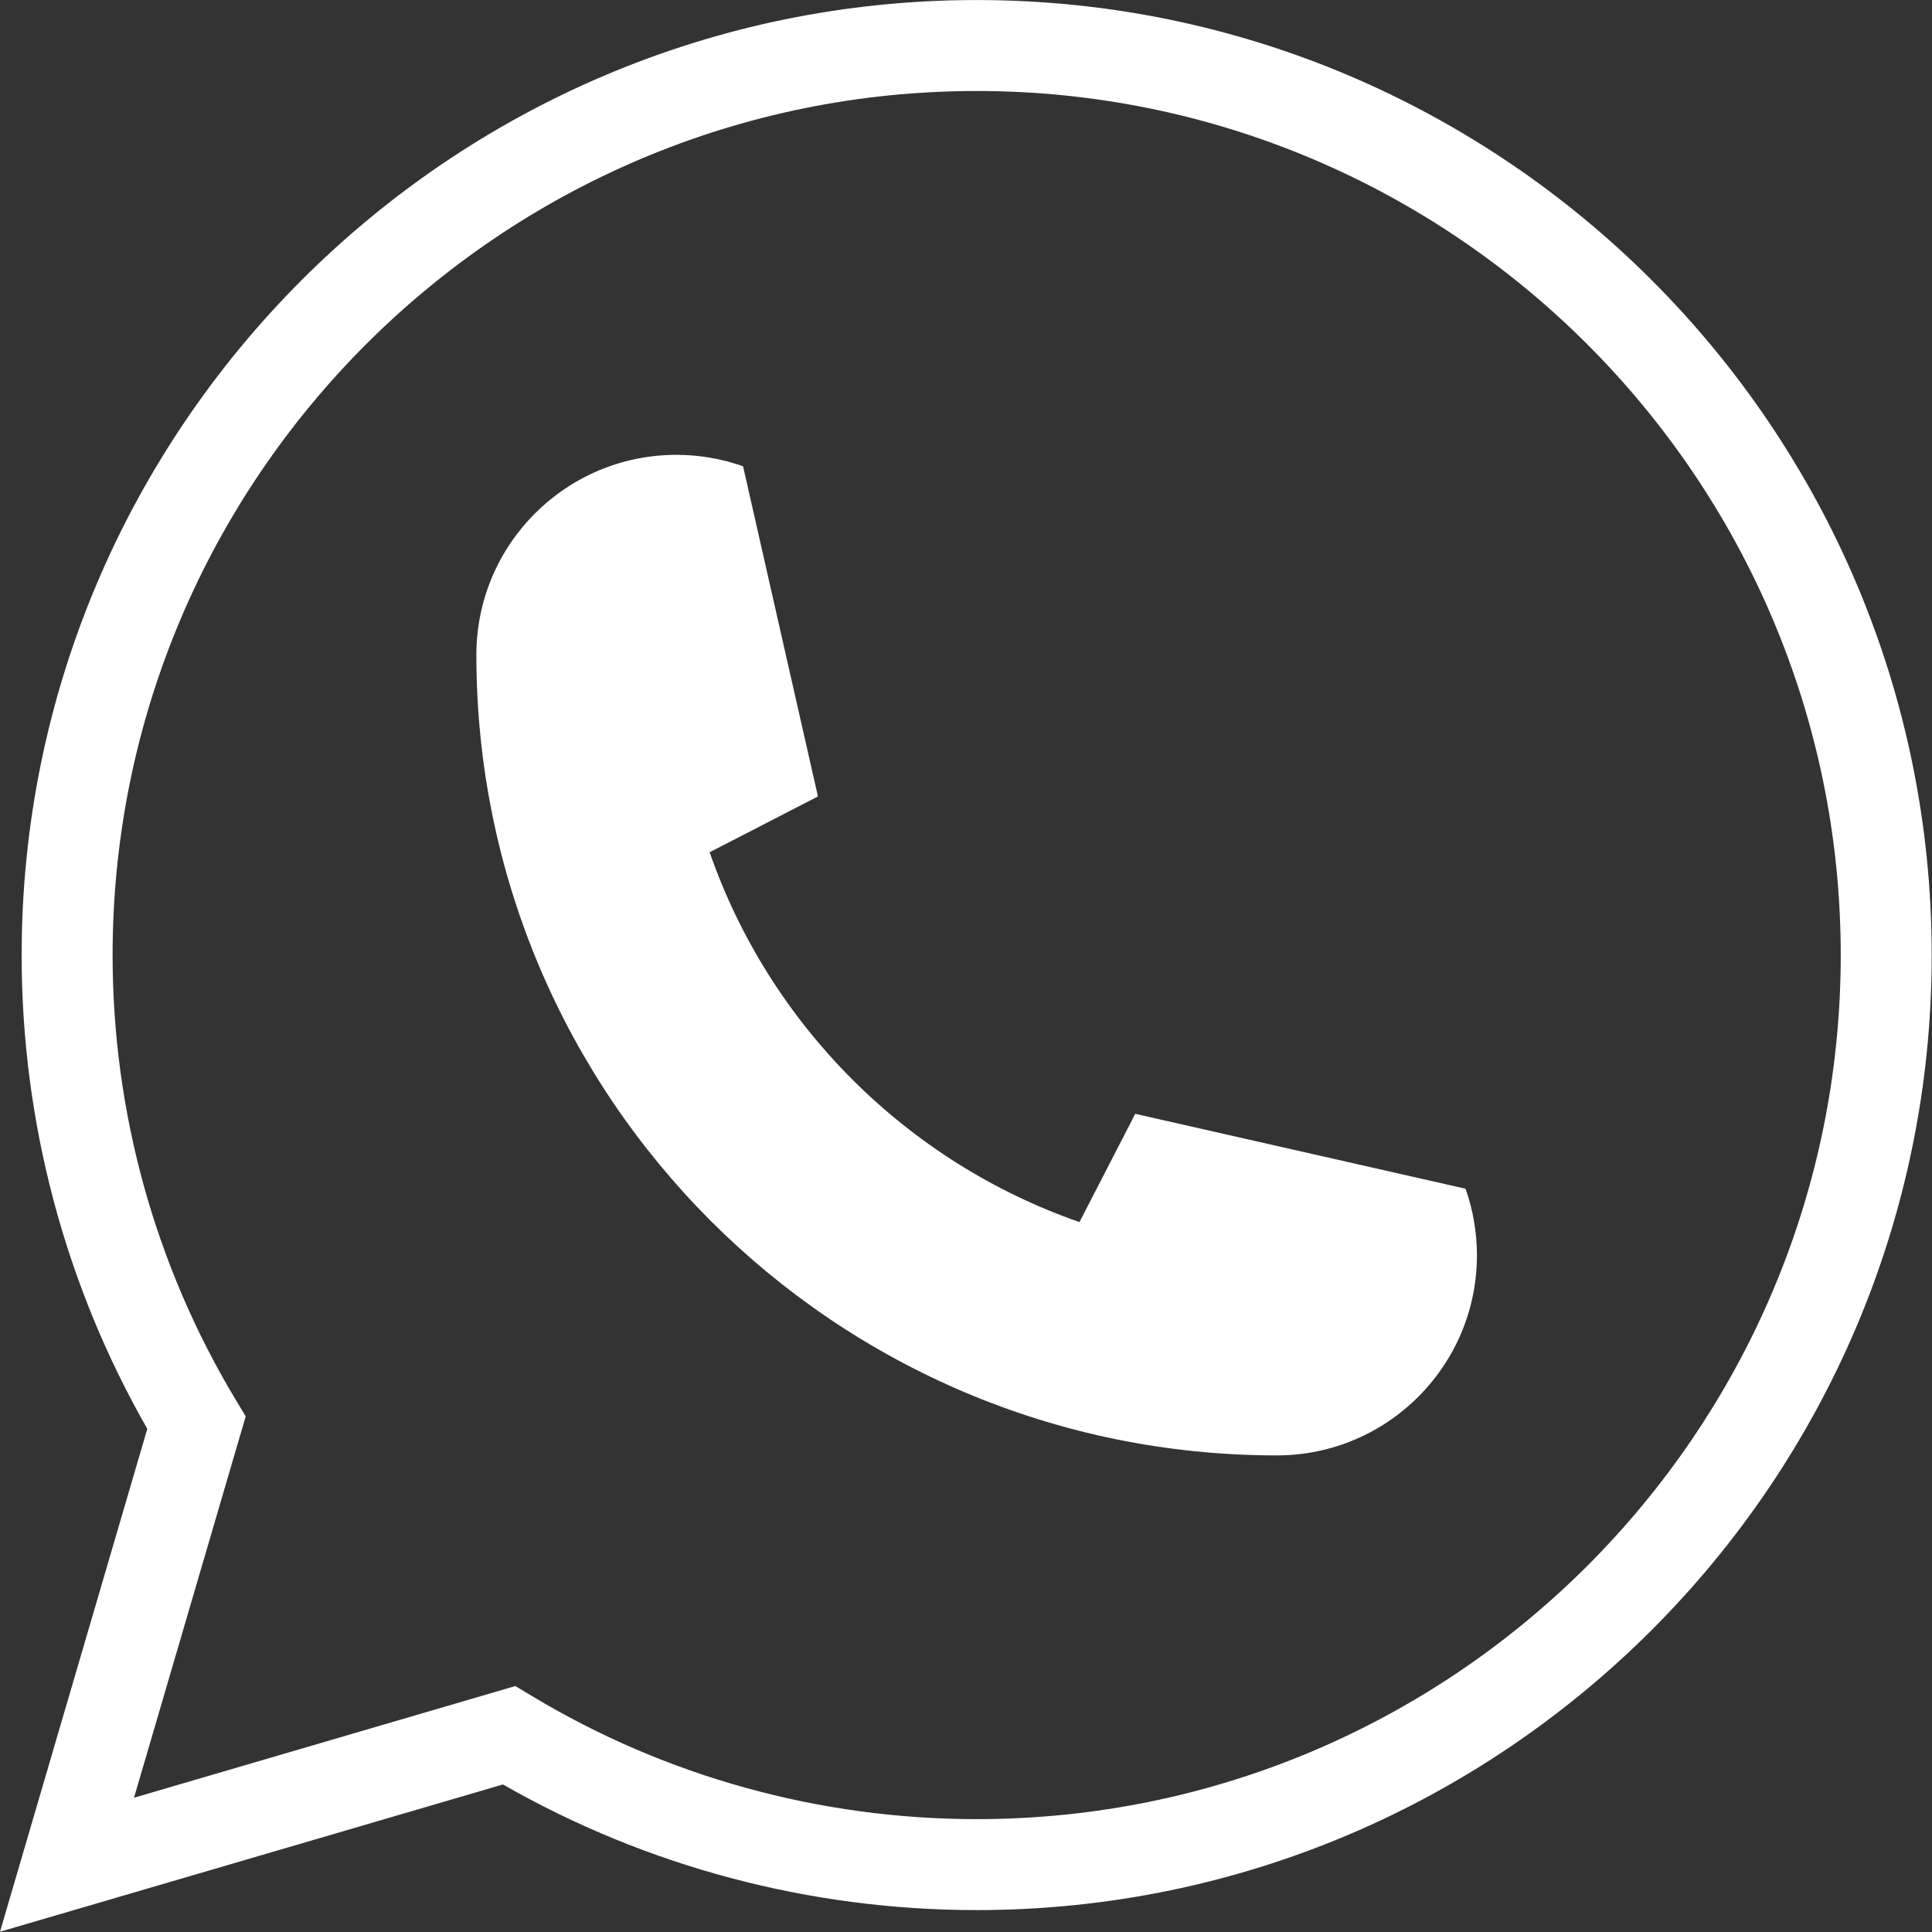
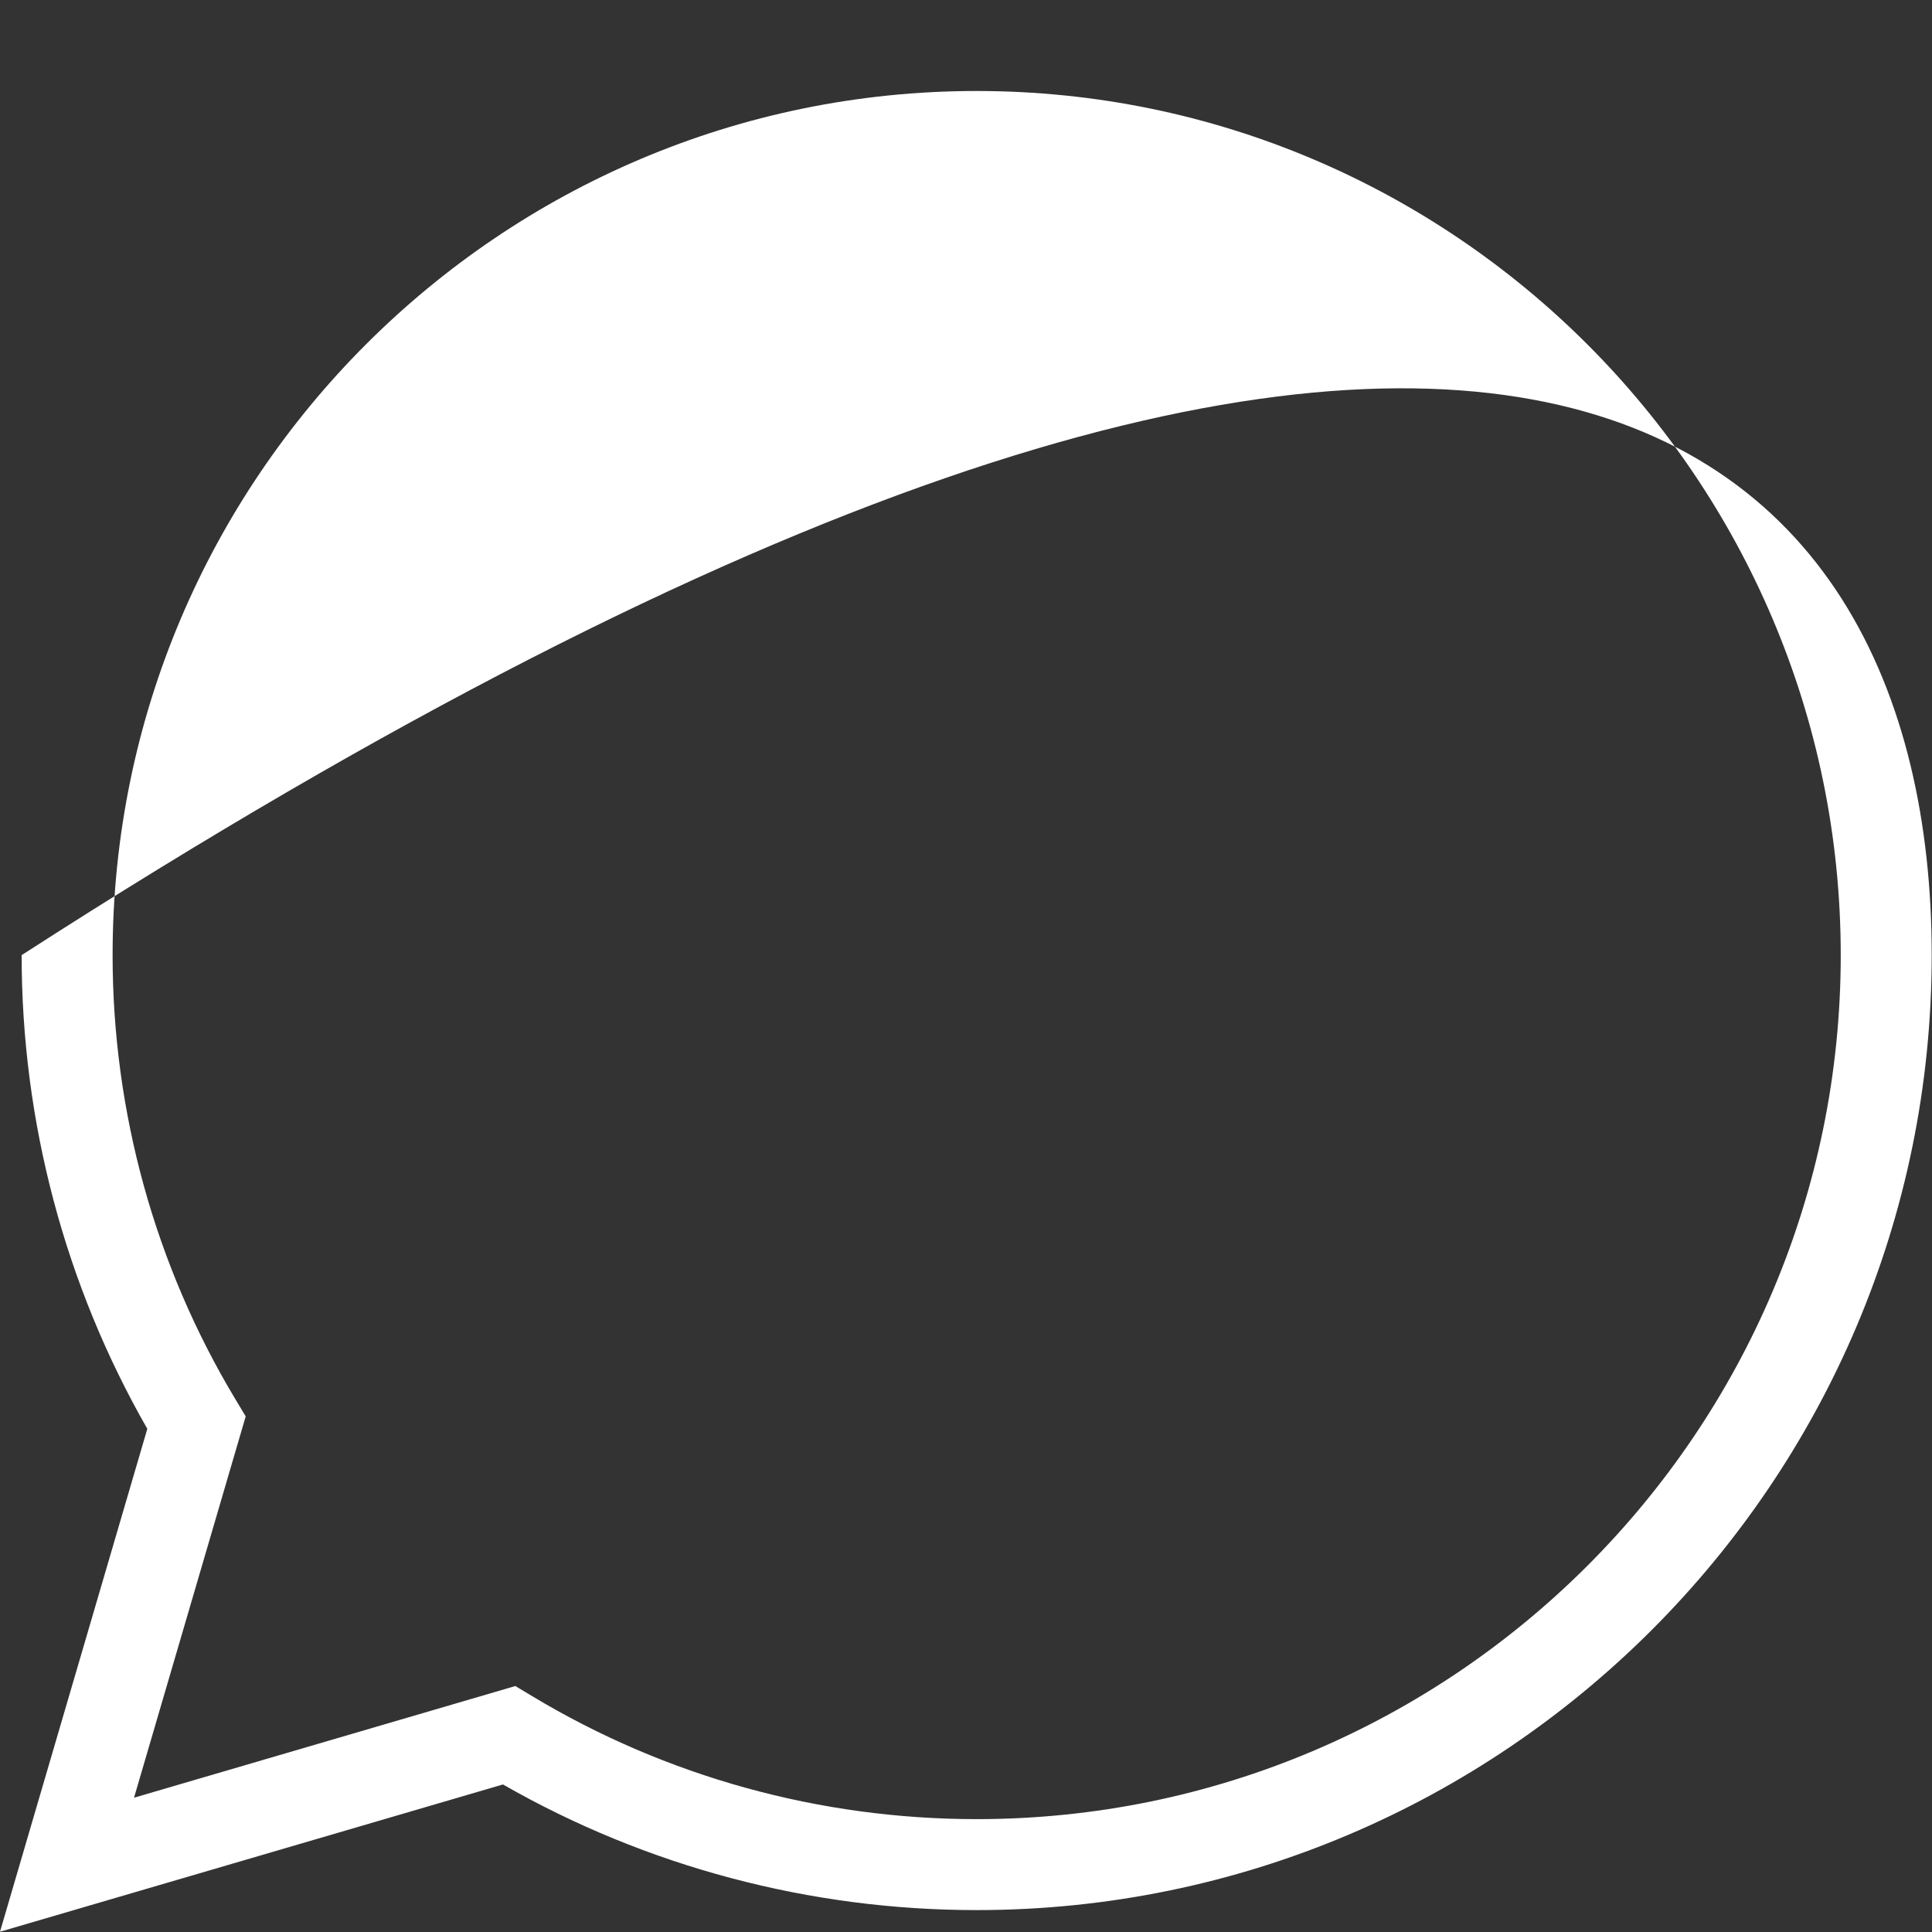
<svg xmlns="http://www.w3.org/2000/svg" fill="#000000" height="212.4" preserveAspectRatio="xMidYMid meet" version="1" viewBox="0.0 0.0 212.4 212.4" width="212.4" zoomAndPan="magnify">
  <rect x="0.0" y="0.0" width="212.4" height="212.4" fill="#333333" stroke="none" />
  <g fill="#ffffff" id="change1_1">
-     <path d="M 162.371 138.004 C 162.371 150.148 152.516 160.004 140.371 160.004 C 91.77 160.004 52.371 120.605 52.371 72.004 C 52.371 59.852 62.219 50.004 74.371 50.004 C 75.609 50.004 76.824 50.109 78.016 50.312 C 79.281 50.516 80.516 50.84 81.691 51.262 L 89.922 87.555 L 89.922 87.562 L 89.902 87.57 L 78.016 93.695 C 84.621 112.695 99.672 127.742 118.672 134.352 L 118.68 134.352 L 118.68 134.344 L 118.688 134.328 L 124.805 122.453 L 124.812 122.453 L 161.113 130.684 C 161.543 131.863 161.859 133.086 162.062 134.352 C 162.266 135.539 162.371 136.754 162.371 138.004" fill="inherit" />
-     <path d="M 0 212.371 L 16.195 157.082 C 7.148 141.285 2.379 123.328 2.379 105.004 C 2.379 47.105 49.477 0.004 107.367 0.004 C 165.266 0.004 212.367 47.105 212.367 105.004 C 212.367 162.895 165.266 209.992 107.367 209.992 C 89.043 209.992 71.09 205.223 55.293 196.18 Z M 56.656 185.359 L 58.535 186.488 C 73.23 195.324 90.117 199.992 107.367 199.992 C 159.754 199.992 202.367 157.383 202.367 105.004 C 202.367 52.621 159.754 10.004 107.367 10.004 C 54.992 10.004 12.379 52.621 12.379 105.004 C 12.379 122.254 17.047 139.141 25.883 153.836 L 27.012 155.715 L 14.734 197.637 L 56.656 185.359" fill="inherit" />
+     <path d="M 0 212.371 L 16.195 157.082 C 7.148 141.285 2.379 123.328 2.379 105.004 C 165.266 0.004 212.367 47.105 212.367 105.004 C 212.367 162.895 165.266 209.992 107.367 209.992 C 89.043 209.992 71.09 205.223 55.293 196.18 Z M 56.656 185.359 L 58.535 186.488 C 73.23 195.324 90.117 199.992 107.367 199.992 C 159.754 199.992 202.367 157.383 202.367 105.004 C 202.367 52.621 159.754 10.004 107.367 10.004 C 54.992 10.004 12.379 52.621 12.379 105.004 C 12.379 122.254 17.047 139.141 25.883 153.836 L 27.012 155.715 L 14.734 197.637 L 56.656 185.359" fill="inherit" />
  </g>
</svg>